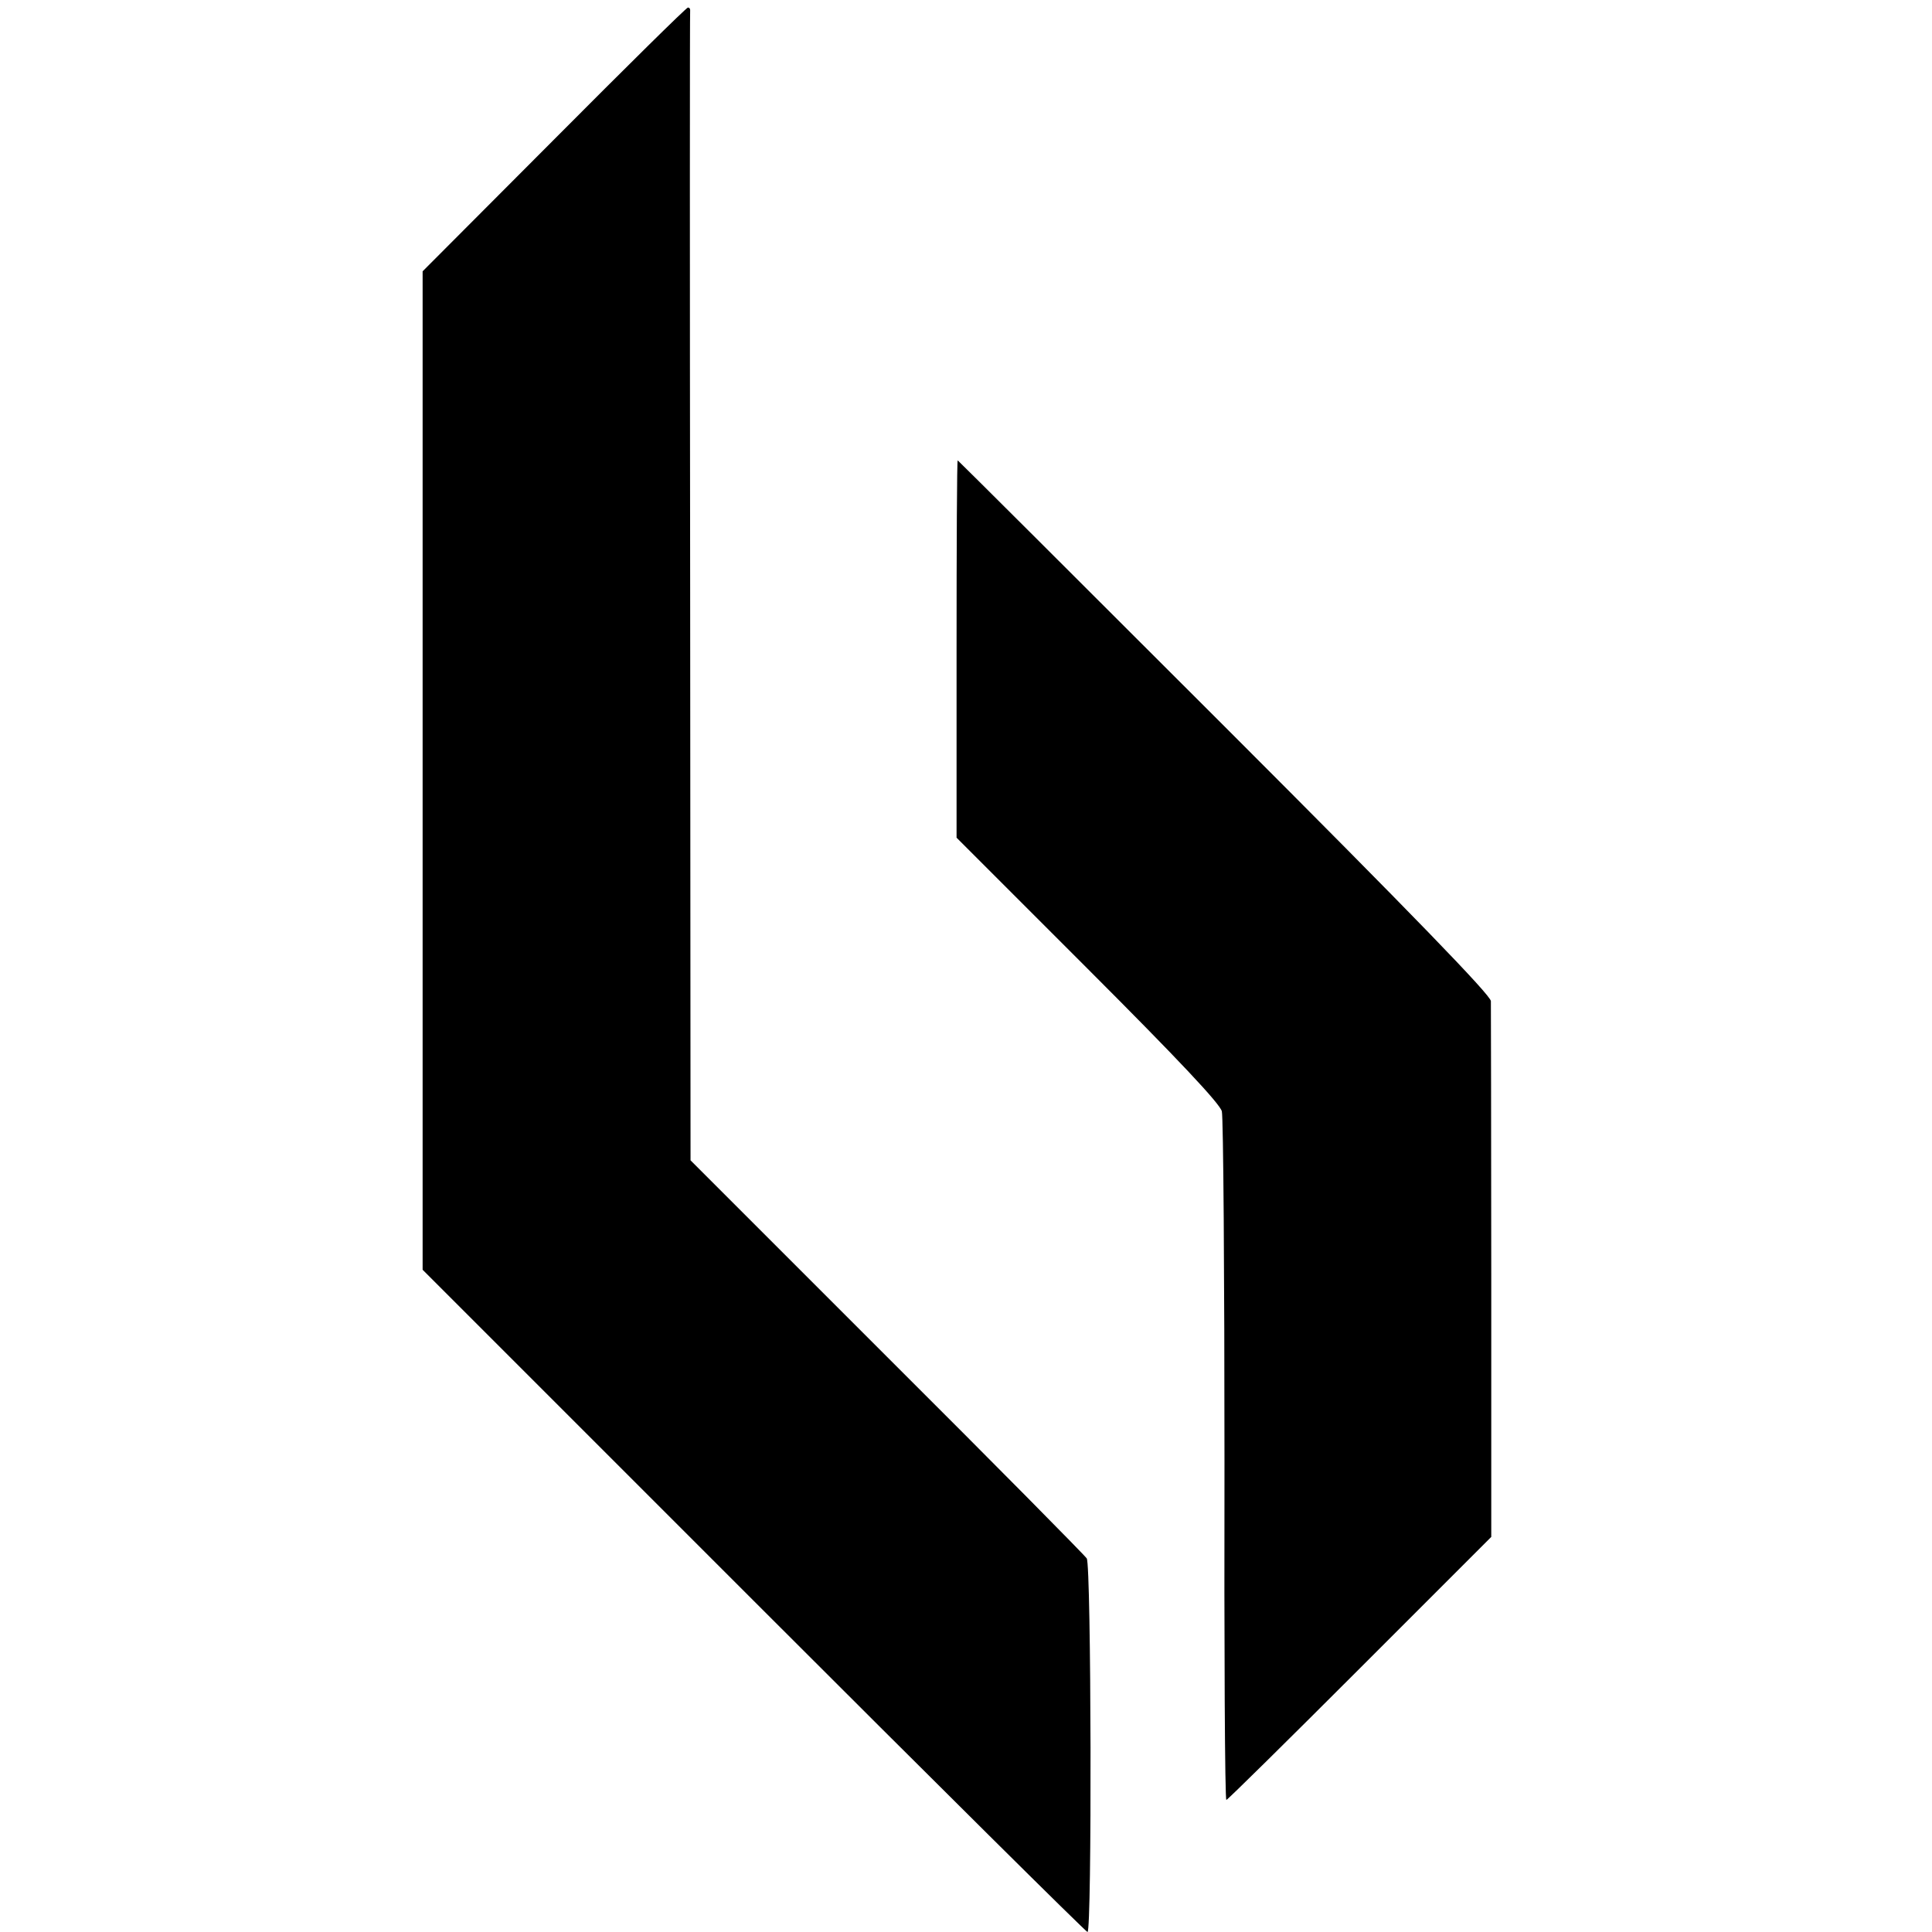
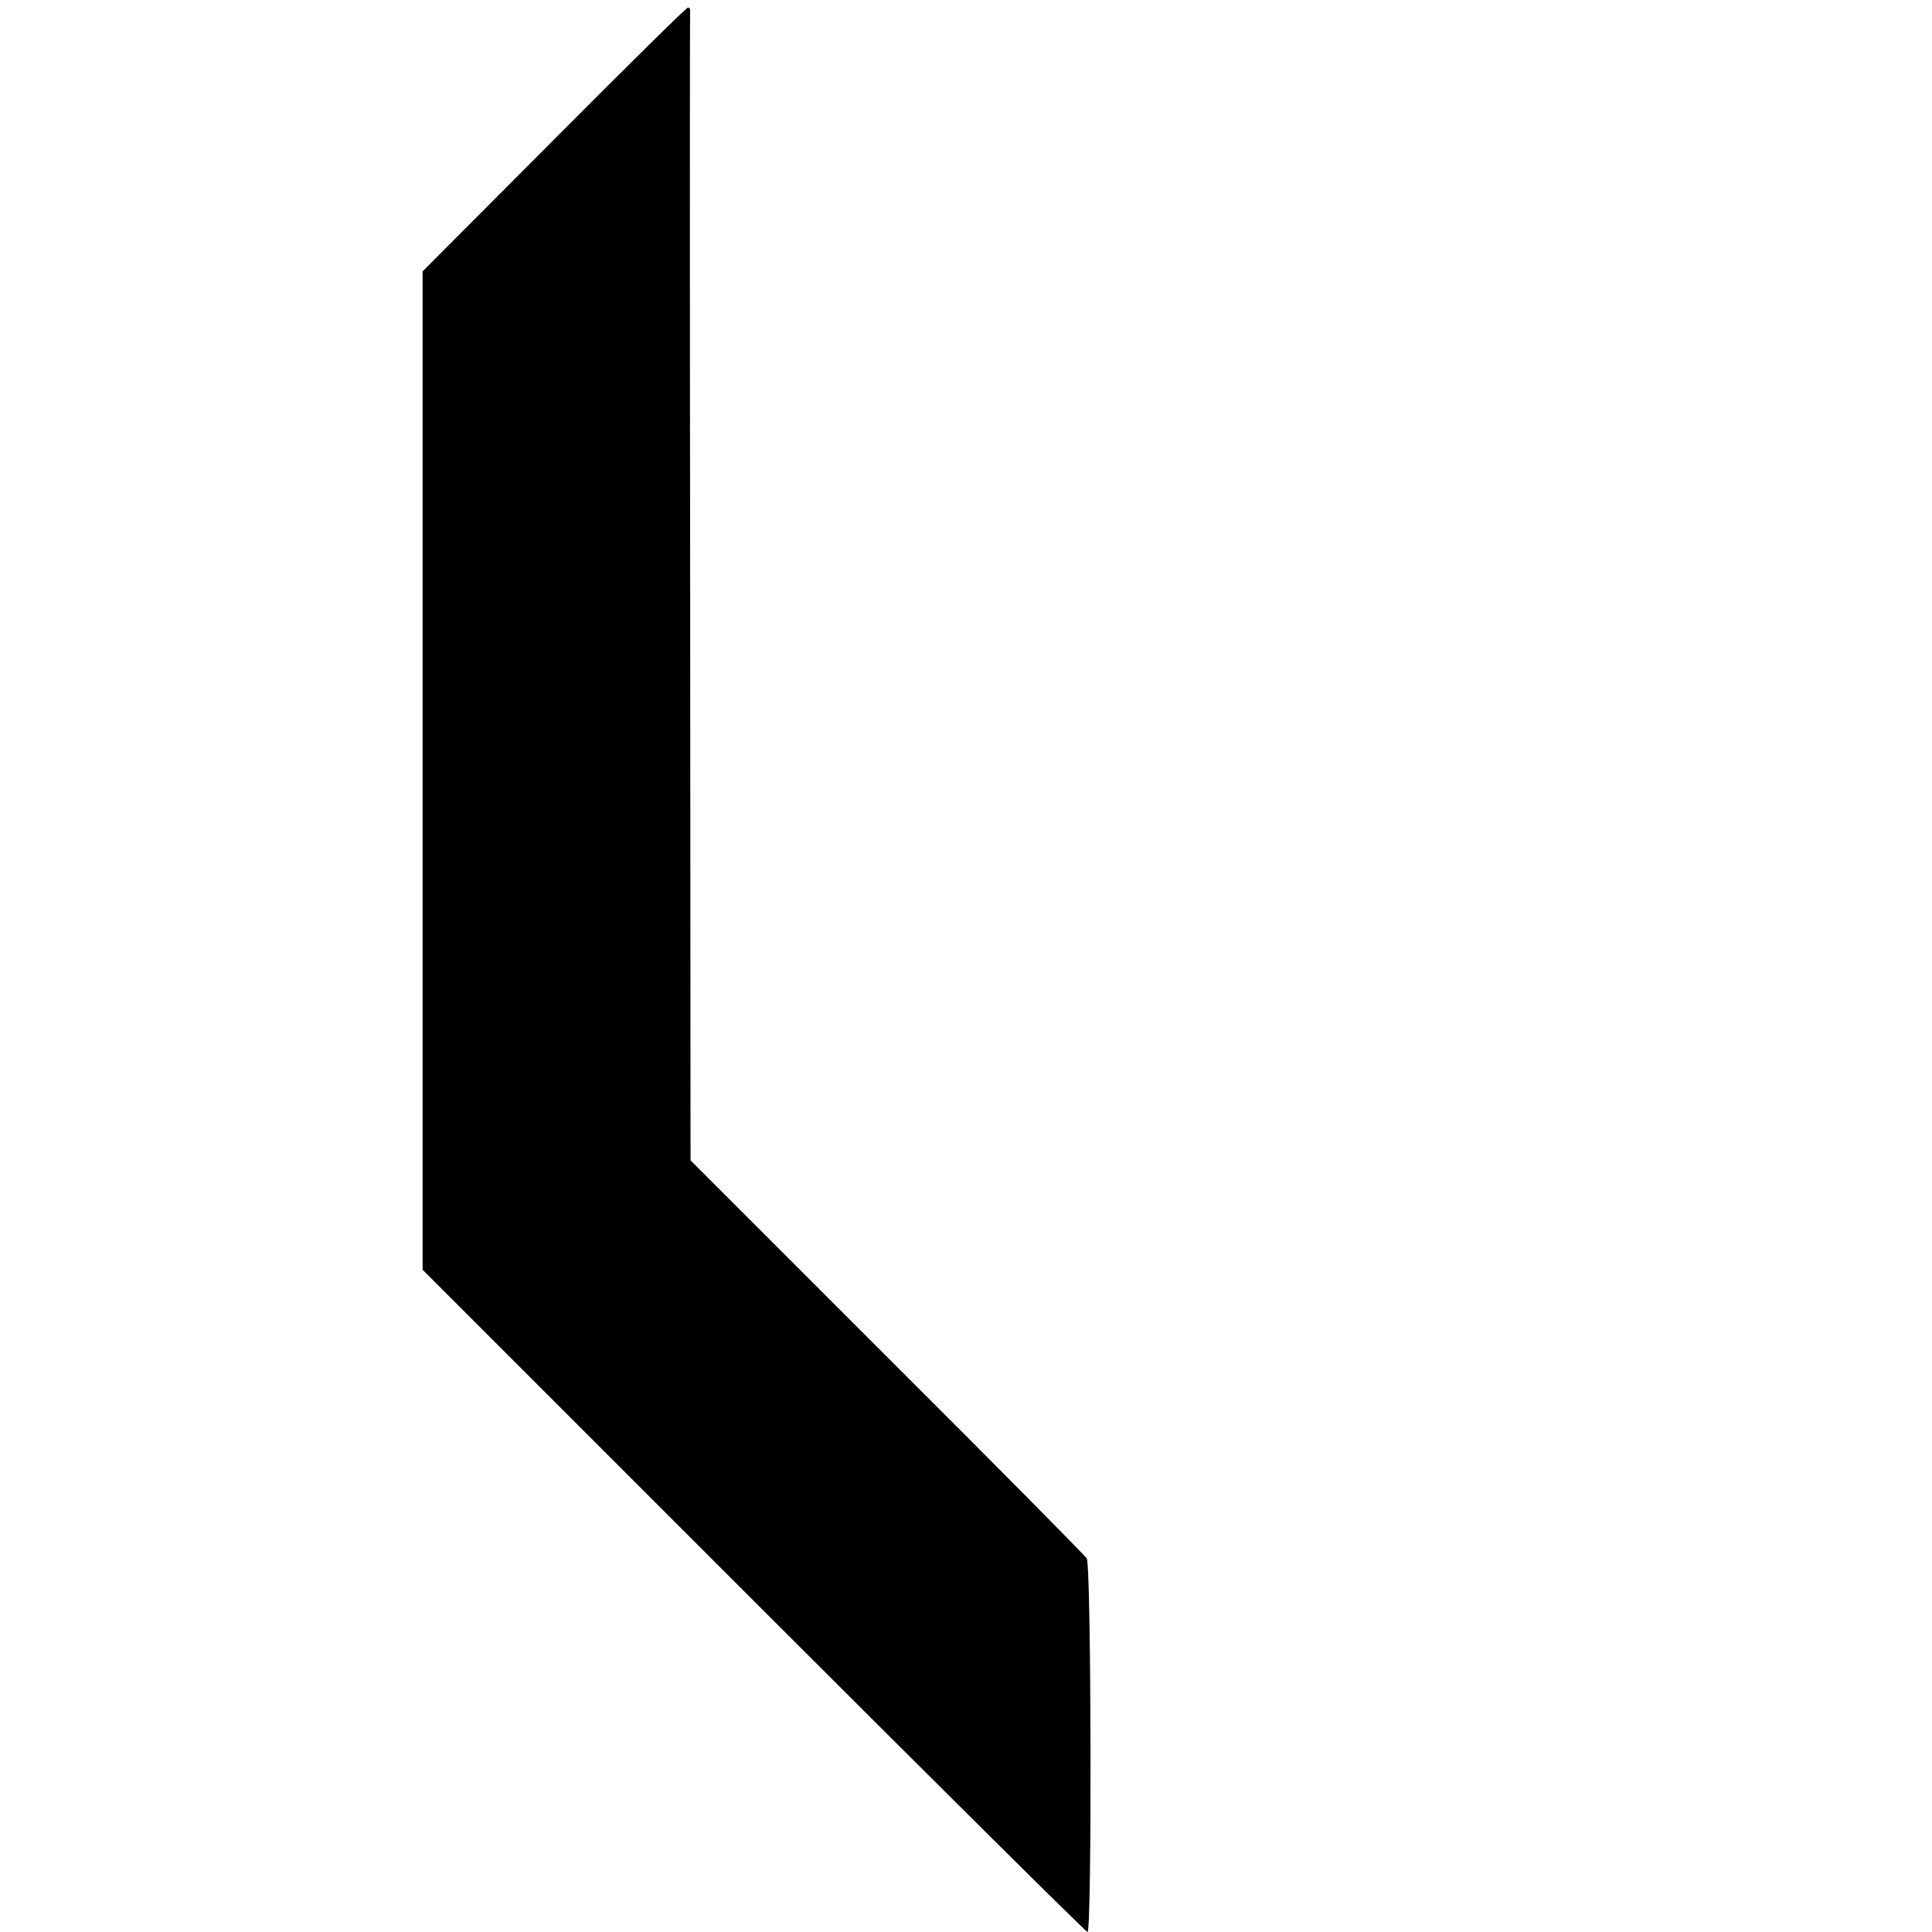
<svg xmlns="http://www.w3.org/2000/svg" version="1.0" width="512pt" height="512pt" viewBox="0 0 512 512" preserveAspectRatio="xMidYMid meet">
  <g transform="translate(0,512) scale(0.1,-0.1)" fill="#000000" stroke="none">
    <path d="M1468 4750 l-348 -349 0 -1323 0 -1323 877 -877 c483 -483 881 -878 885 -878 12 0 10 972 -2 990 -5 8 -243 249 -530 535 l-520 520 -1 1520 c-1 836 -1 1523 0 1528 0 4 -2 7 -6 7 -5 -1 -164 -158 -355 -350z" />
-     <path d="M2535 3400 l0 -500 348 -348 c241 -241 349 -356 355 -377 4 -17 7 -434 7 -927 -1 -494 1 -898 5 -898 3 0 162 157 354 349 l348 348 0 699 c0 384 -1 709 -1 721 -1 16 -205 227 -706 728 -388 388 -706 705 -707 705 -2 0 -3 -225 -3 -500z" />
  </g>
</svg>